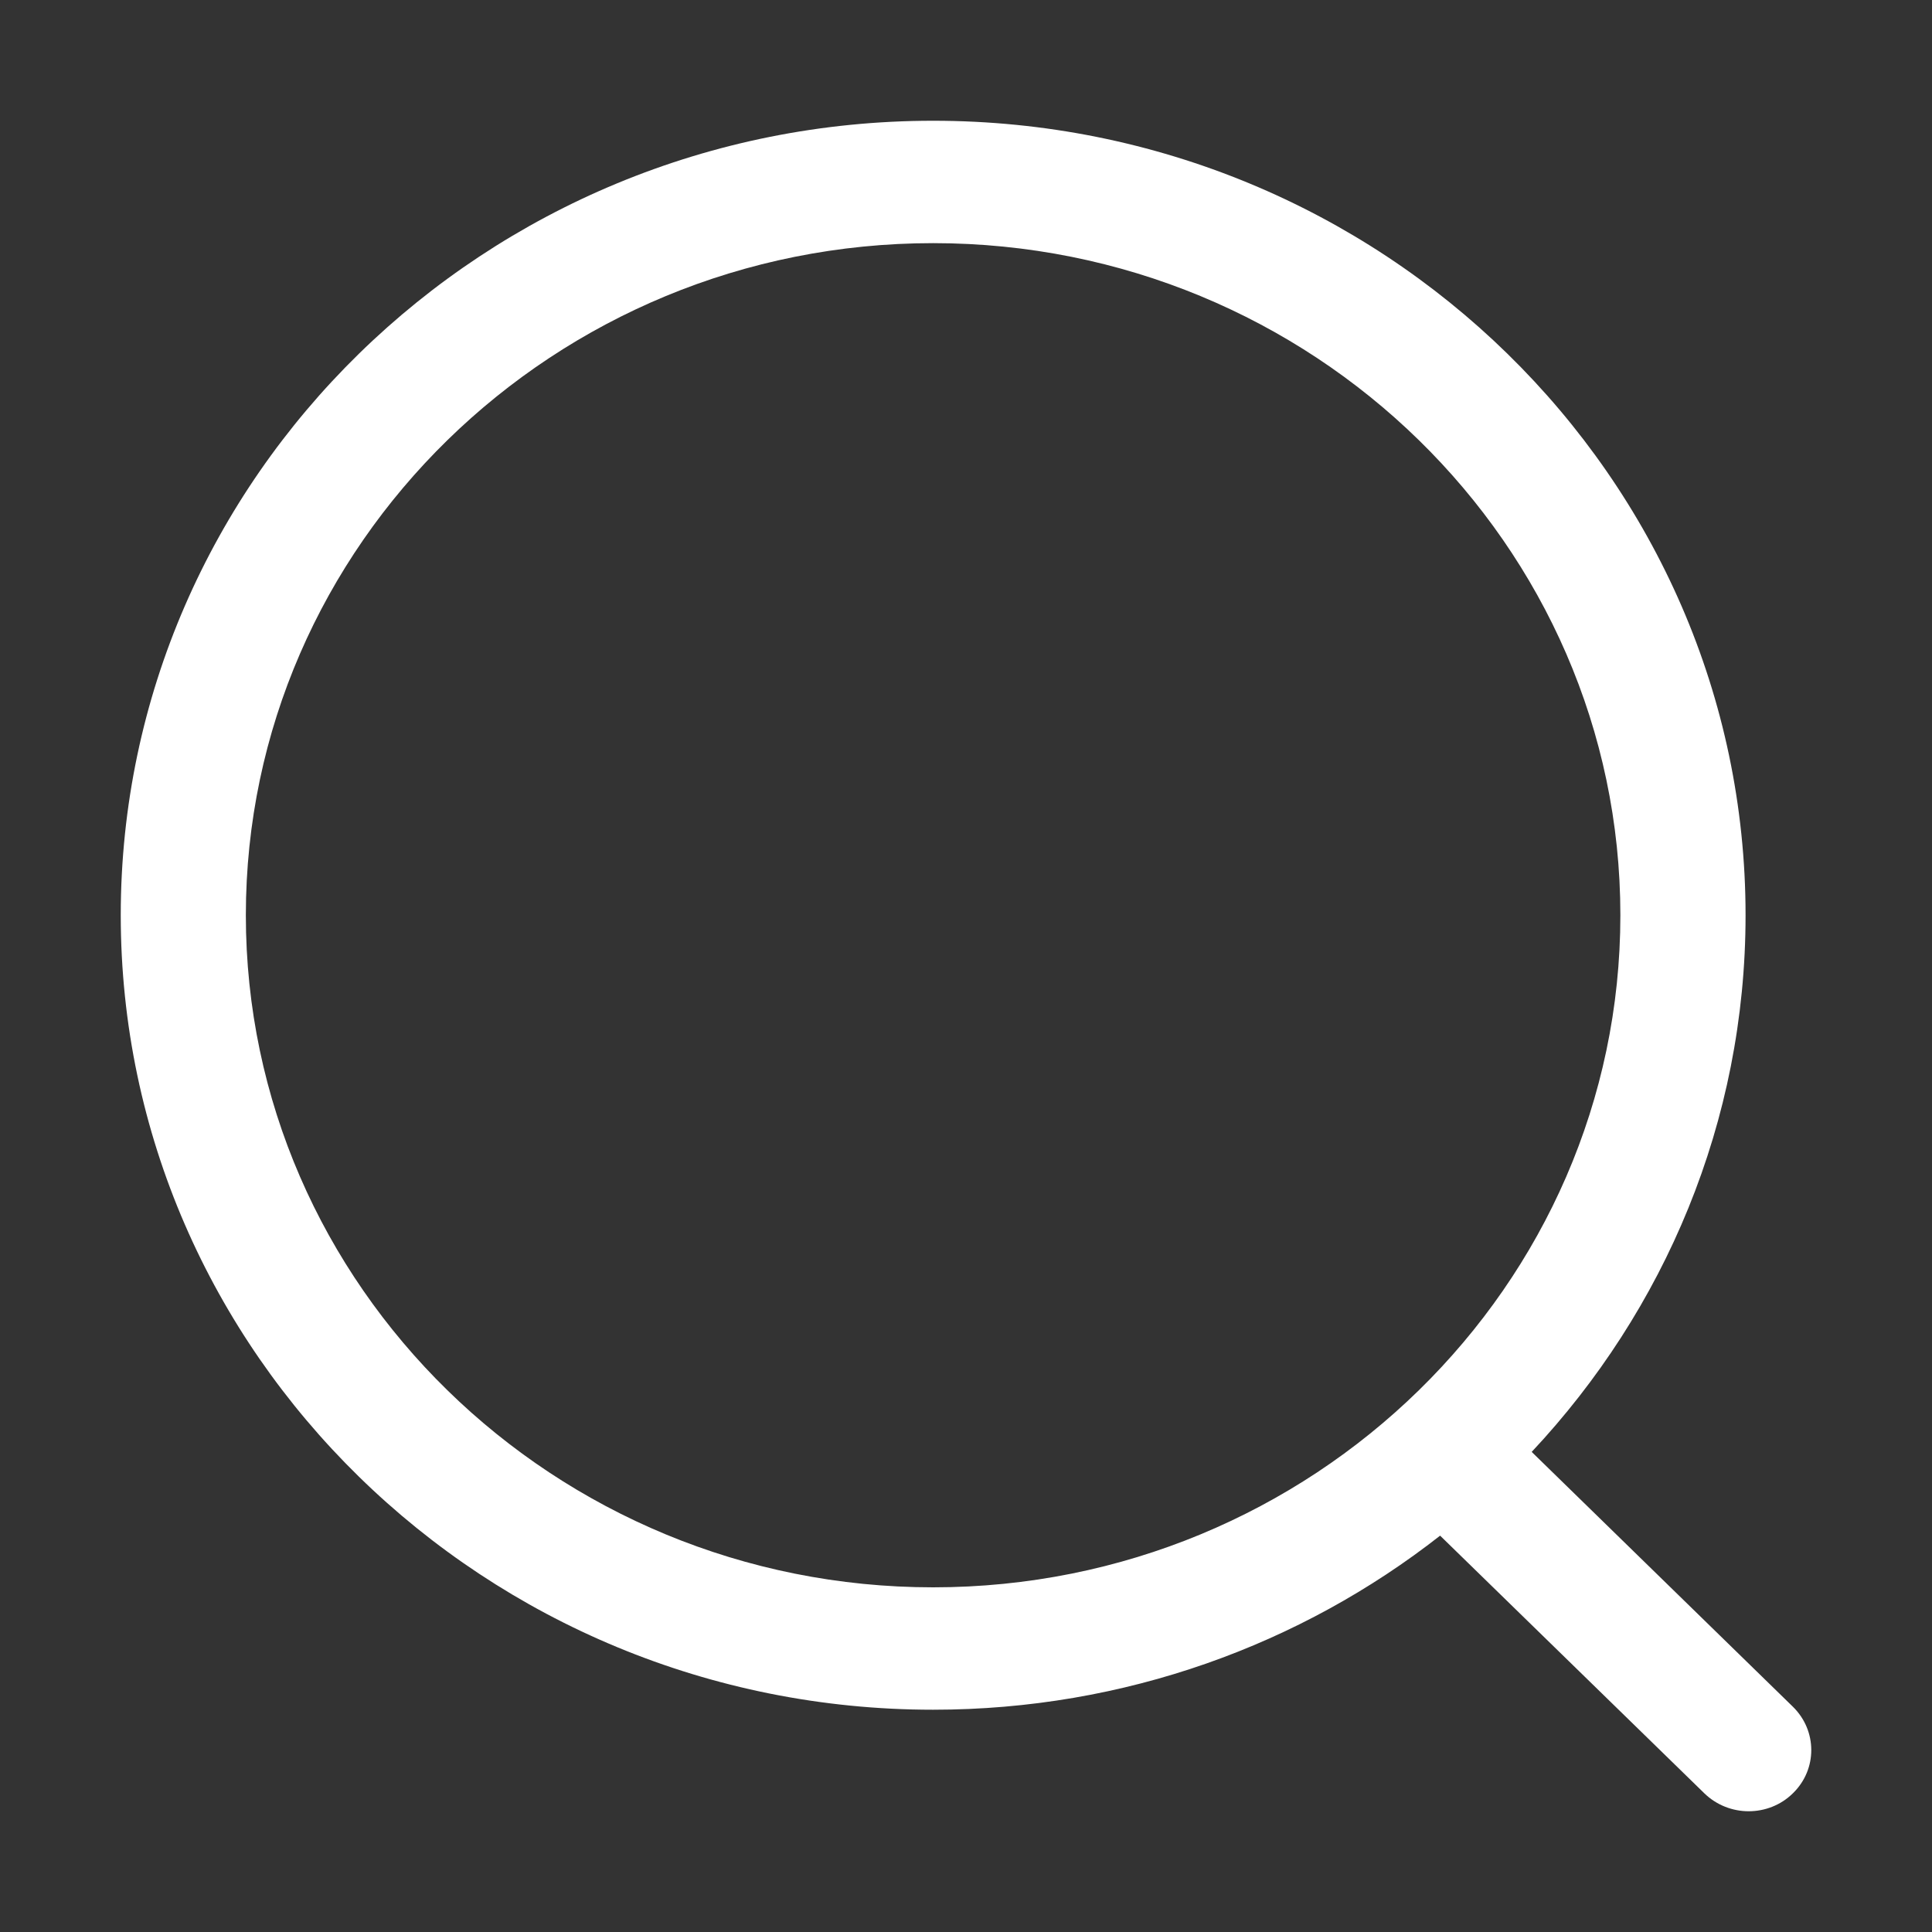
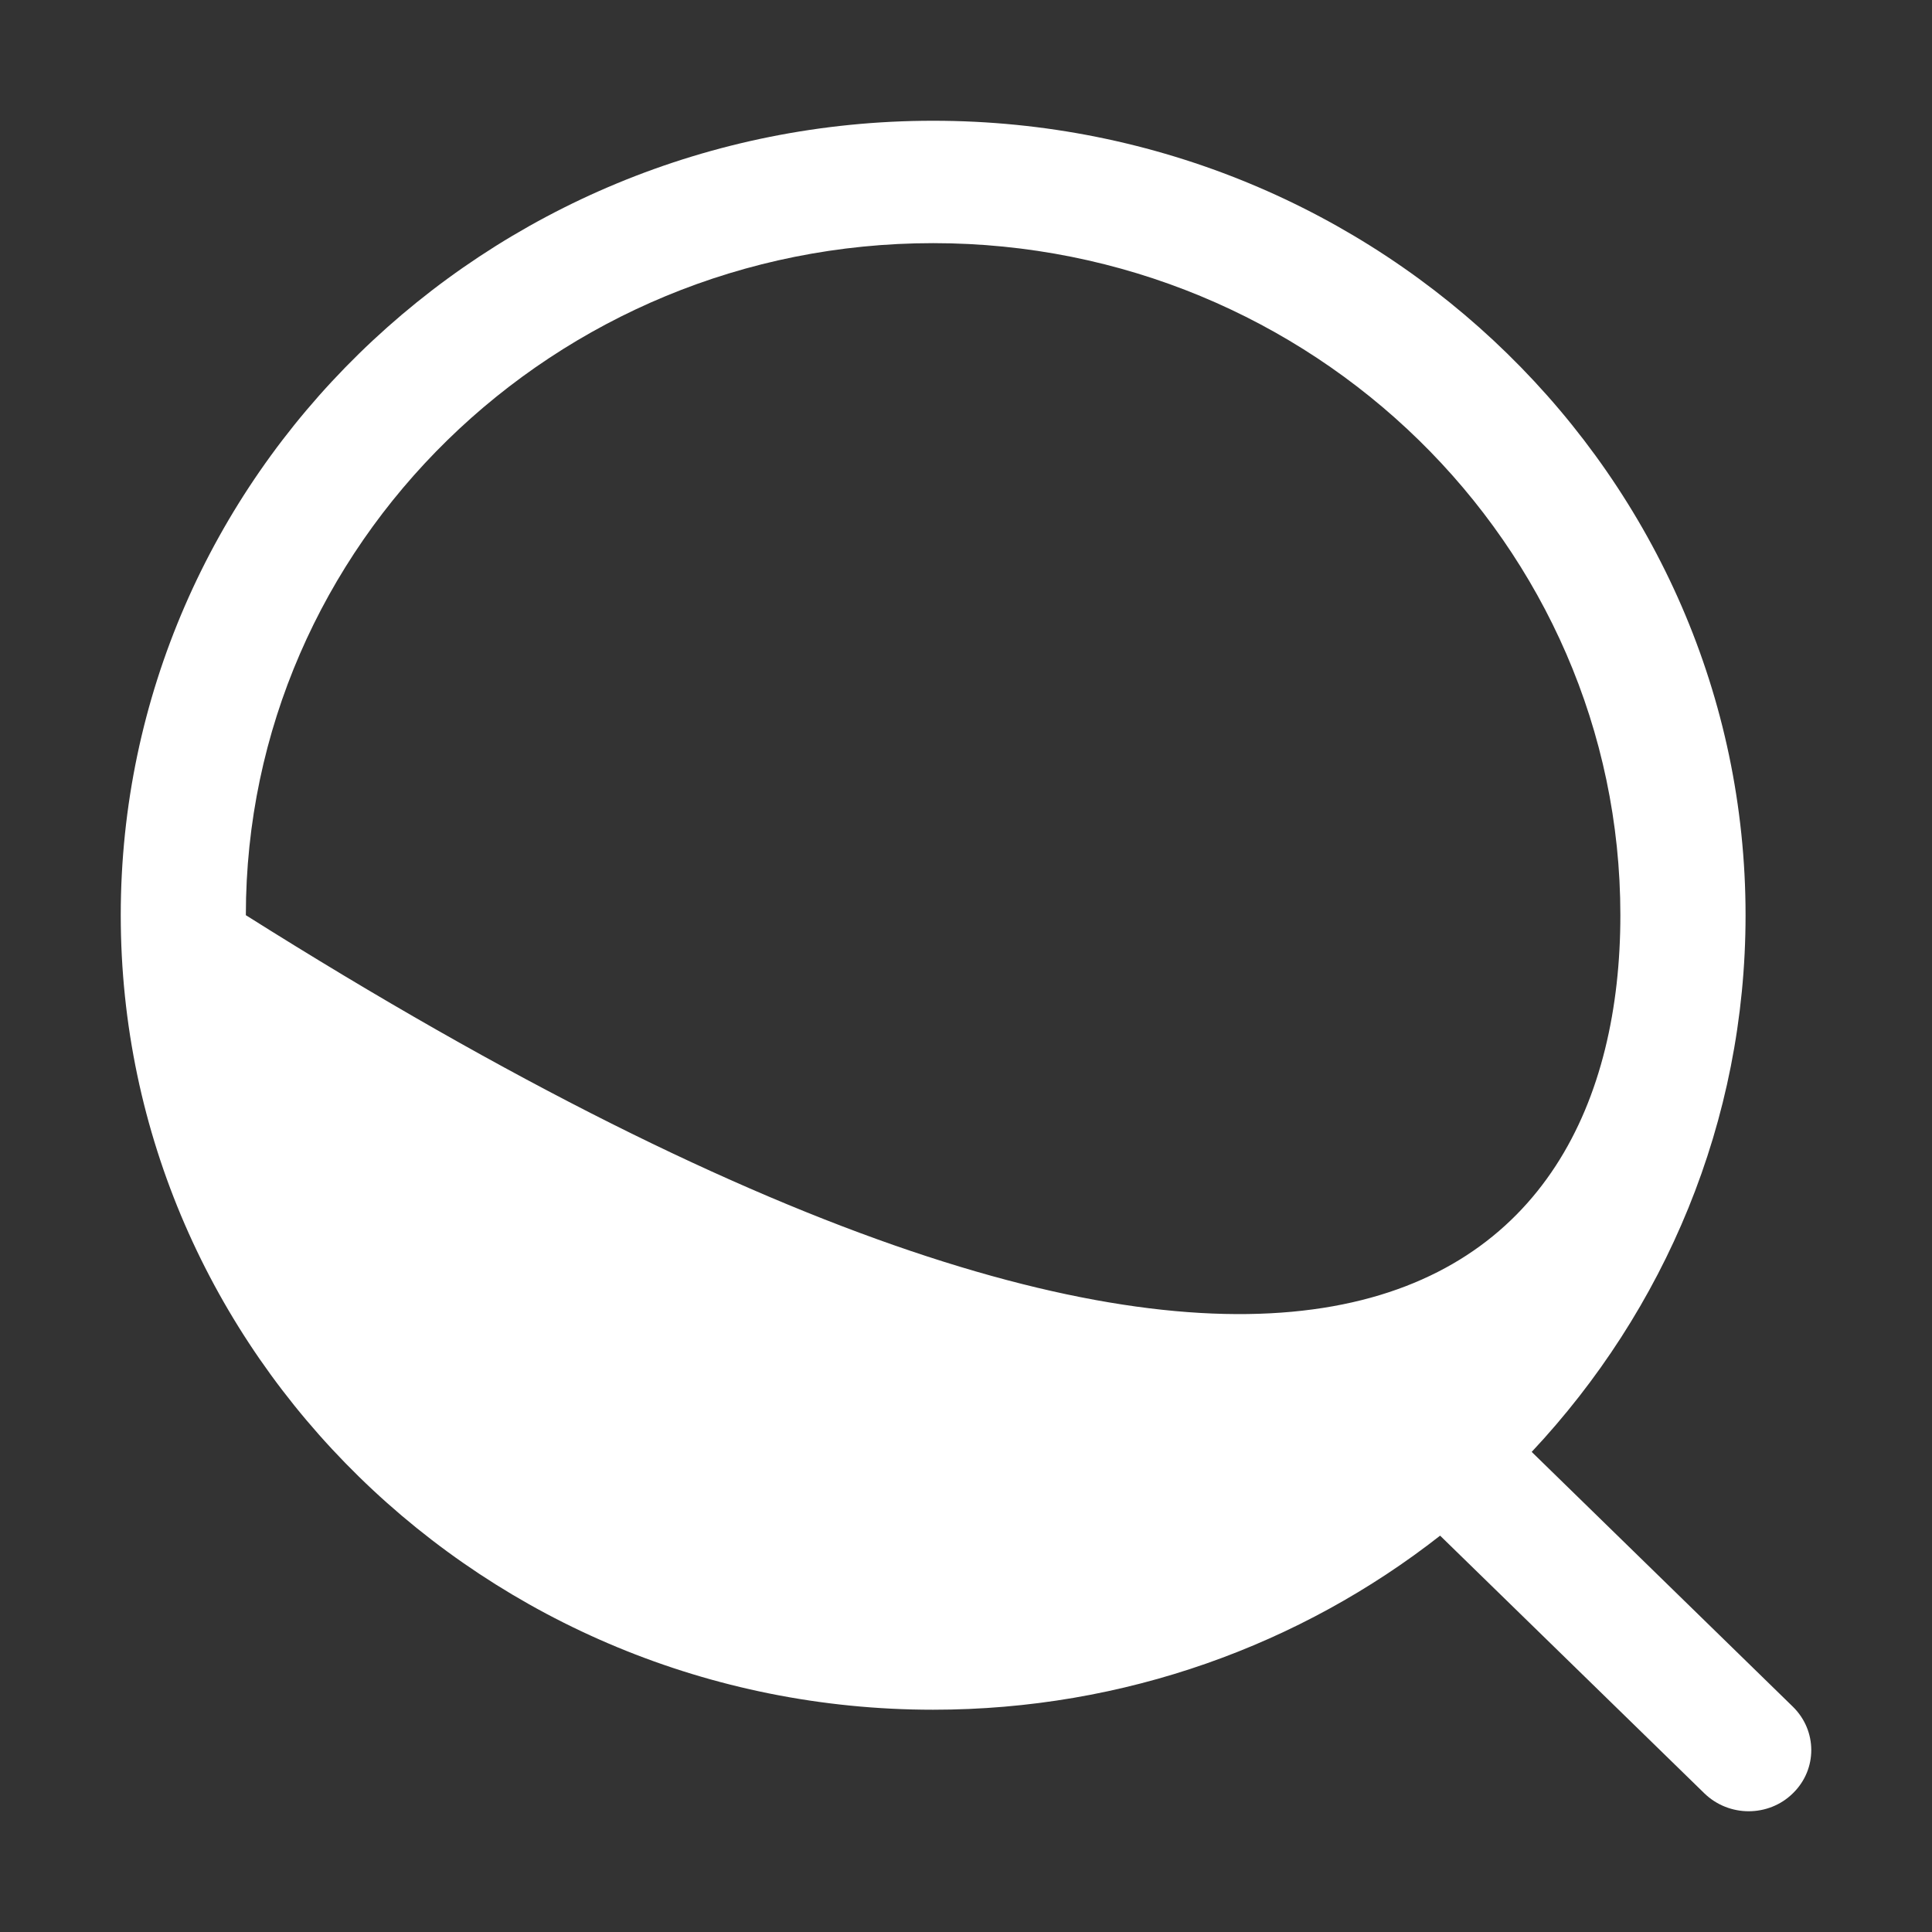
<svg xmlns="http://www.w3.org/2000/svg" width="20" height="20" viewBox="0 0 20 20" fill="none">
  <rect x="0" y="0" width="20" height="20" fill="#333333" stroke="none" />
-   <path fill-rule="evenodd" clip-rule="evenodd" d="M9.66 1.25C14.298 1.25 18.07 4.939 18.07 9.474C18.07 11.614 17.23 13.565 15.856 15.03L18.56 17.668C18.813 17.916 18.814 18.316 18.561 18.563C18.435 18.688 18.268 18.75 18.102 18.75C17.937 18.75 17.771 18.688 17.644 18.565L14.908 15.897C13.469 17.024 11.644 17.699 9.66 17.699C5.023 17.699 1.25 14.009 1.25 9.474C1.25 4.939 5.023 1.25 9.66 1.25ZM9.66 2.517C5.737 2.517 2.545 5.637 2.545 9.474C2.545 13.311 5.737 16.432 9.66 16.432C13.583 16.432 16.774 13.311 16.774 9.474C16.774 5.637 13.583 2.517 9.66 2.517Z" fill="white" />
+   <path fill-rule="evenodd" clip-rule="evenodd" d="M9.66 1.25C14.298 1.25 18.07 4.939 18.07 9.474C18.07 11.614 17.23 13.565 15.856 15.03L18.56 17.668C18.813 17.916 18.814 18.316 18.561 18.563C18.435 18.688 18.268 18.75 18.102 18.75C17.937 18.75 17.771 18.688 17.644 18.565L14.908 15.897C13.469 17.024 11.644 17.699 9.66 17.699C5.023 17.699 1.25 14.009 1.25 9.474C1.25 4.939 5.023 1.25 9.66 1.25ZM9.66 2.517C5.737 2.517 2.545 5.637 2.545 9.474C13.583 16.432 16.774 13.311 16.774 9.474C16.774 5.637 13.583 2.517 9.66 2.517Z" fill="white" />
</svg>